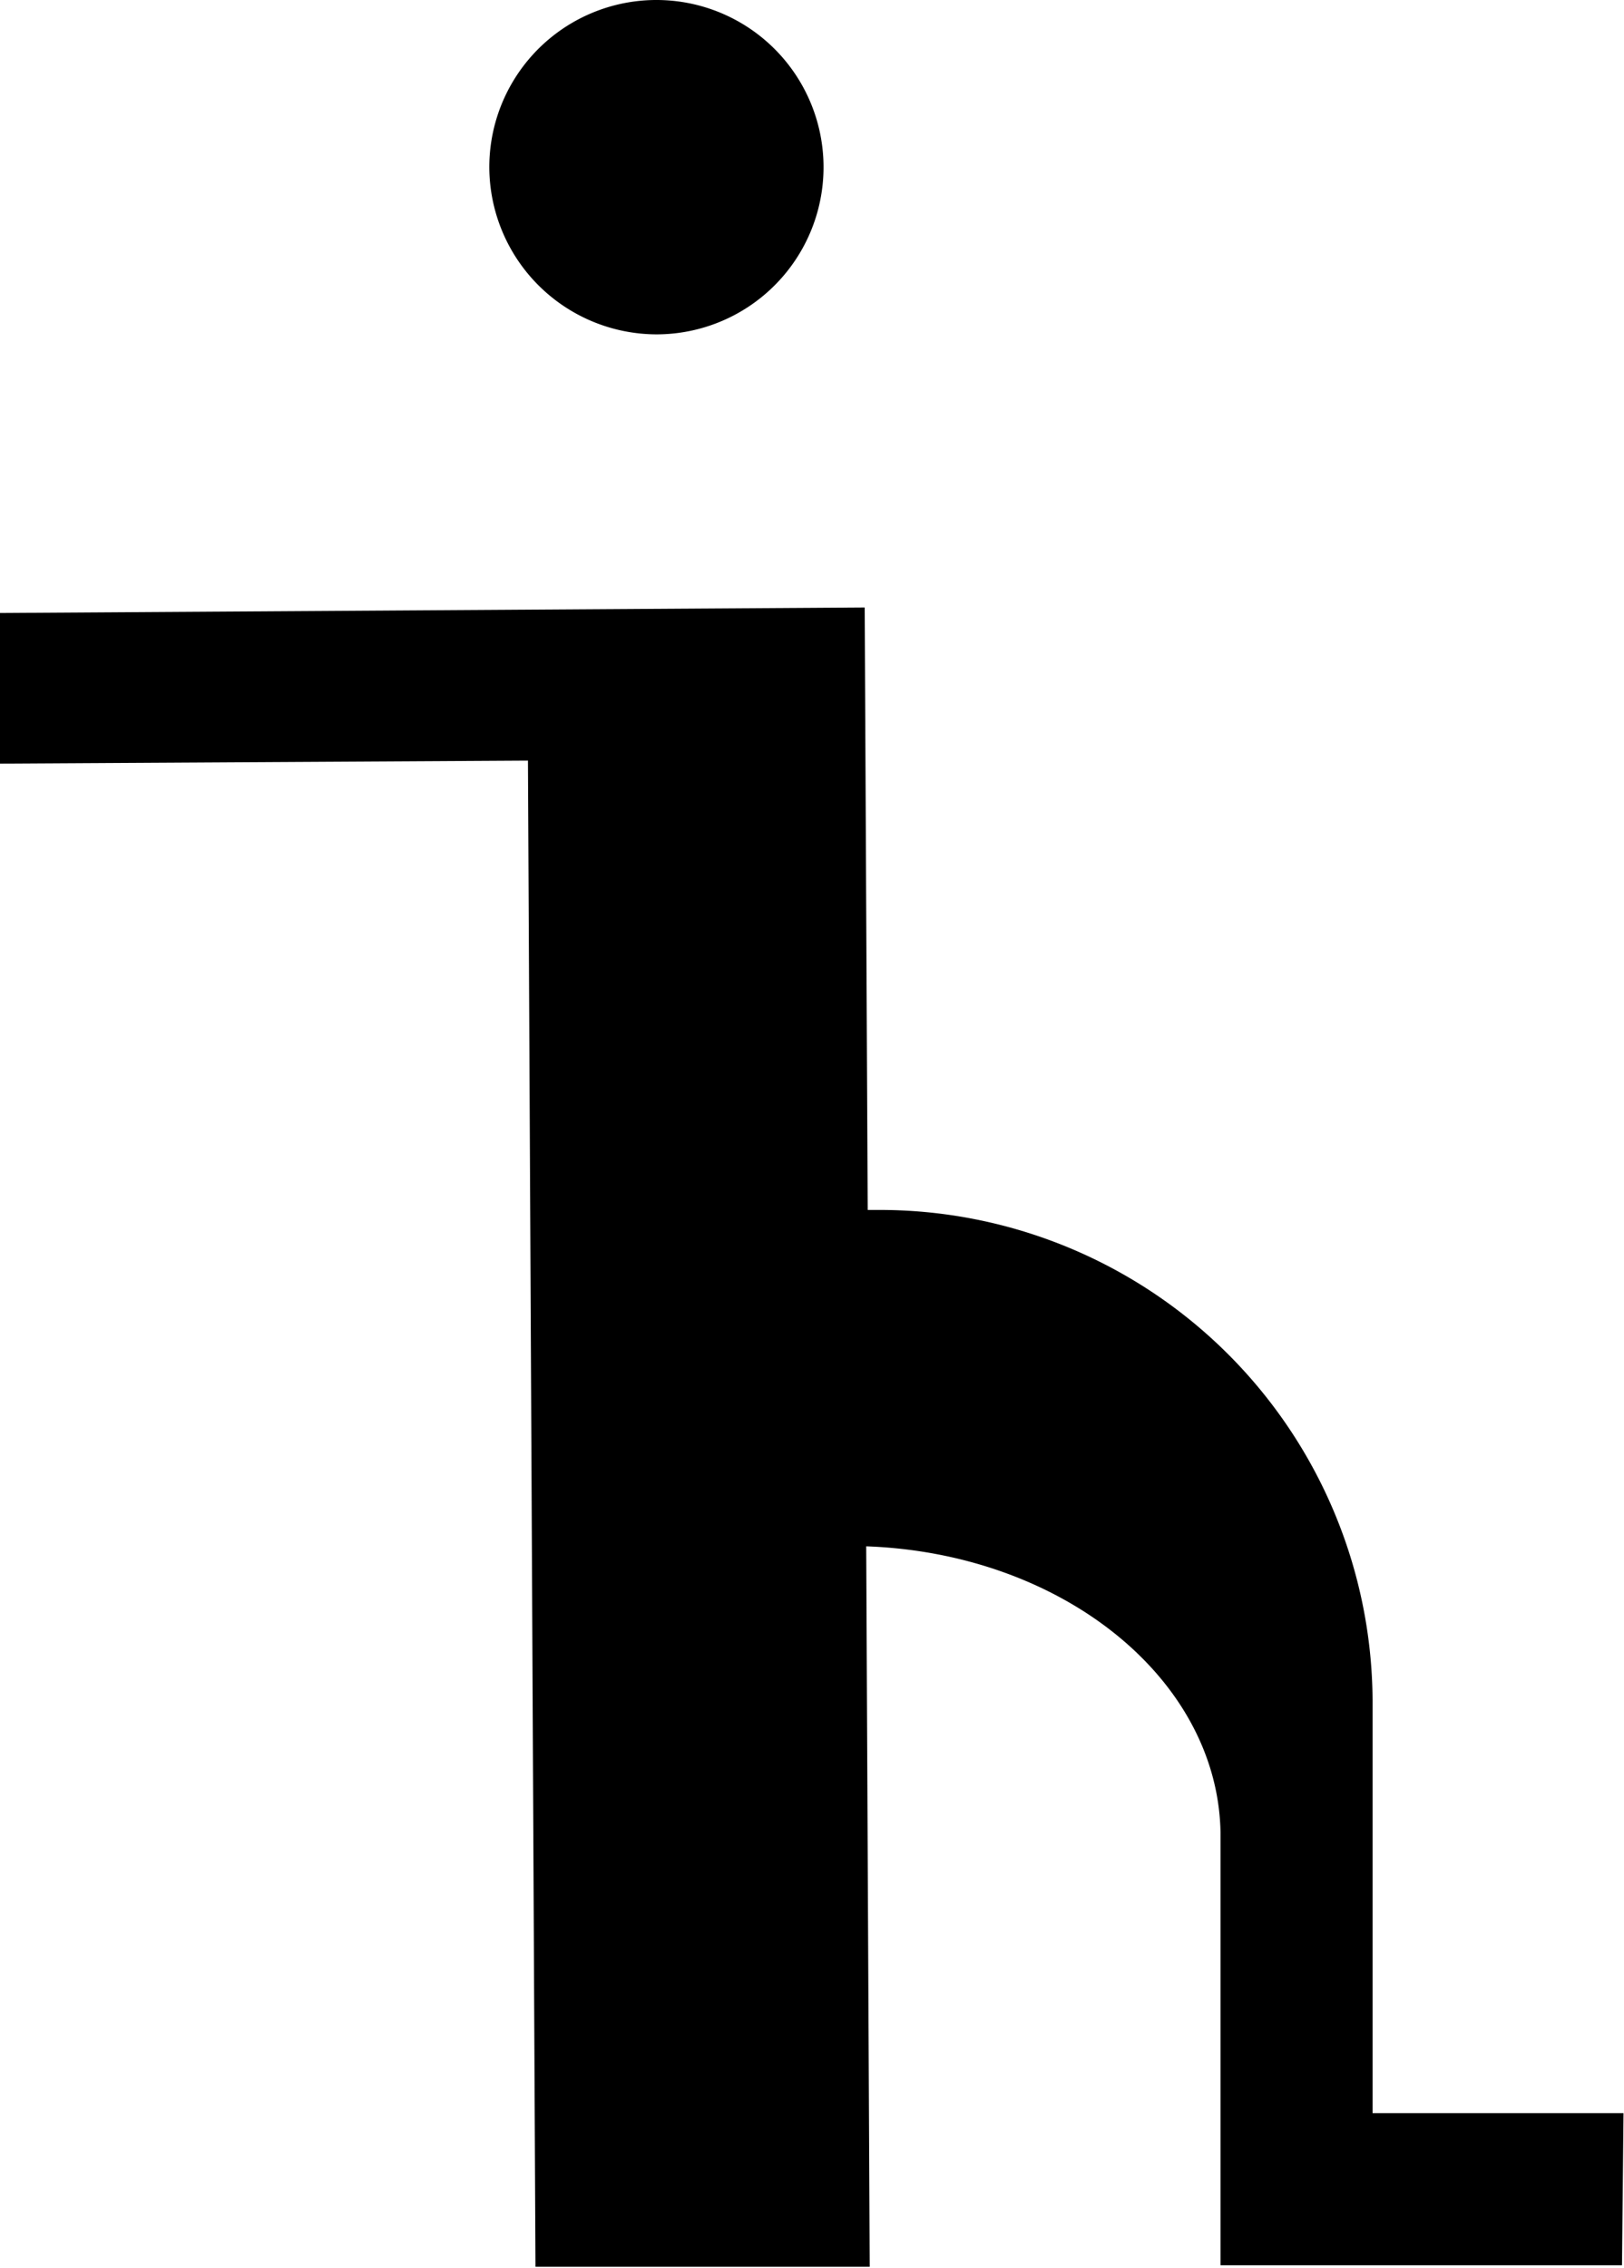
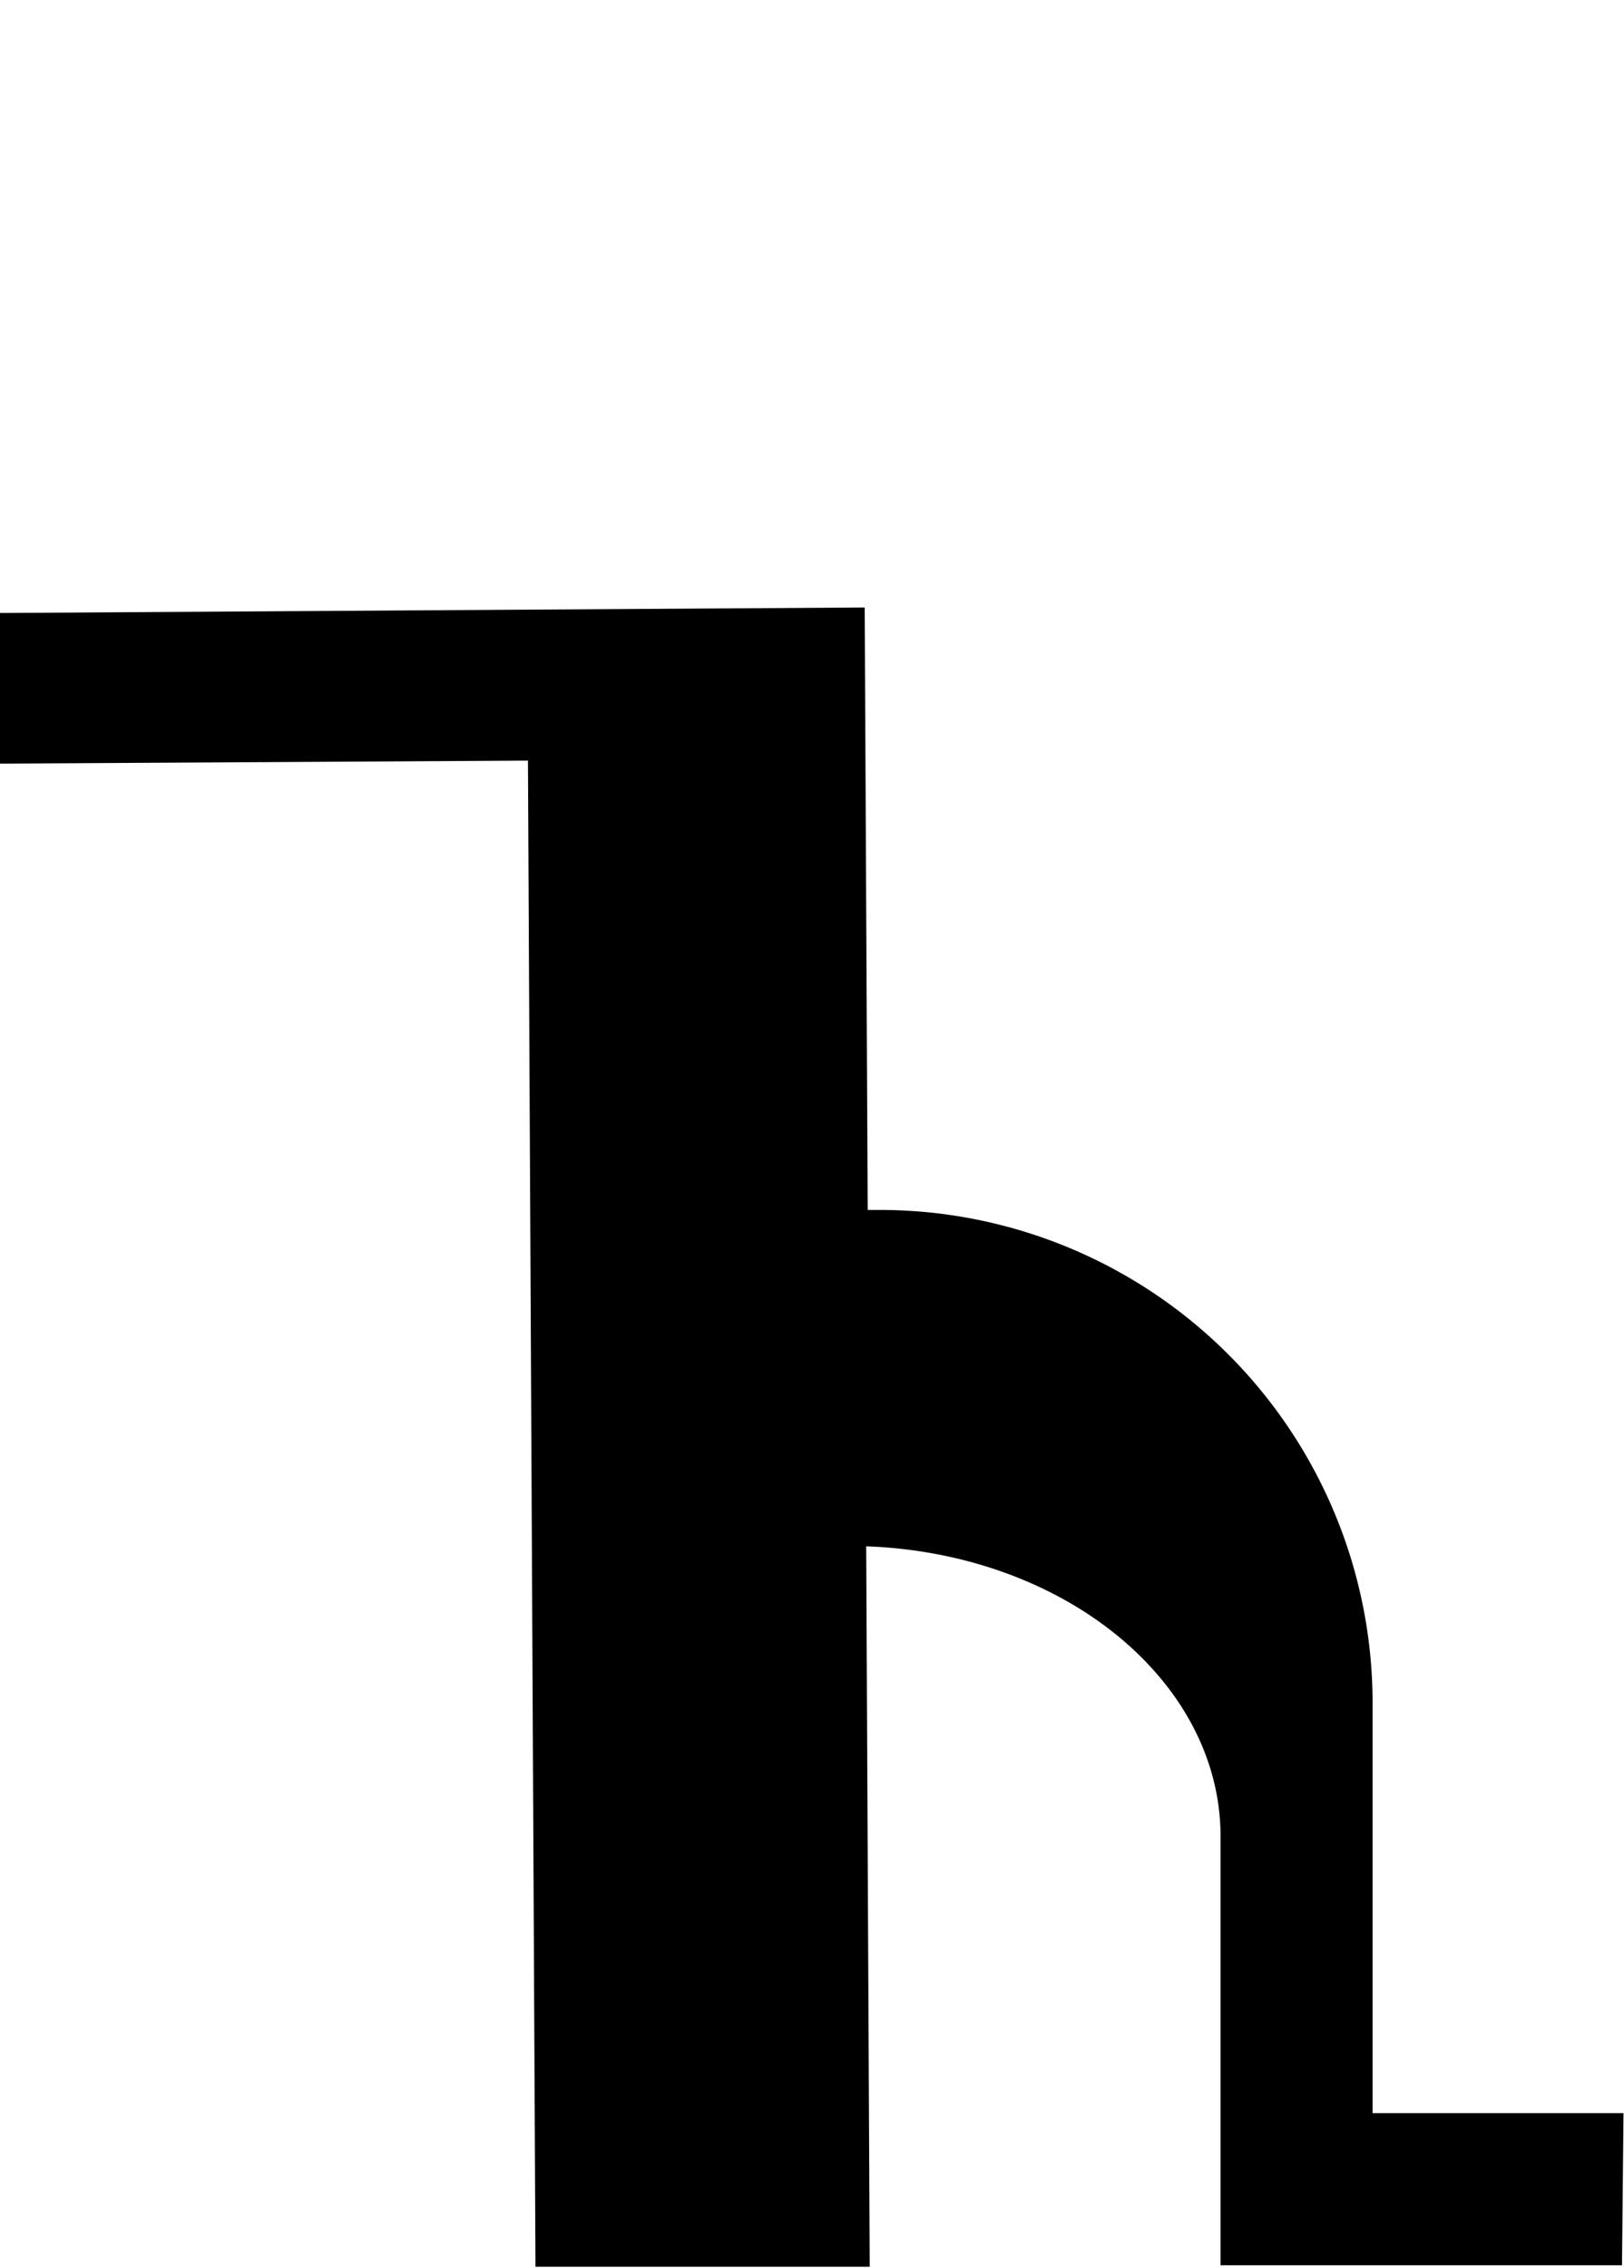
<svg xmlns="http://www.w3.org/2000/svg" viewBox="0 0 32.36 45.17">
  <title>mv_title_05</title>
  <path d="M32.35,42.09l-5,0,0-8.23a9.82,9.82,0,0,0-9.85-9.76h-.21l-.06-12L0,12.21l0,3,10.52-.06.15,30,6.66,0-.07-14.35c3.91.14,7,2.64,7.06,5.69l0,8.63,8,0Z" />
-   <path d="M13.08,6.66h0A3.33,3.33,0,1,0,9.75,3.34,3.34,3.34,0,0,0,13.09,6.66Zm0-.39Z" />
</svg>